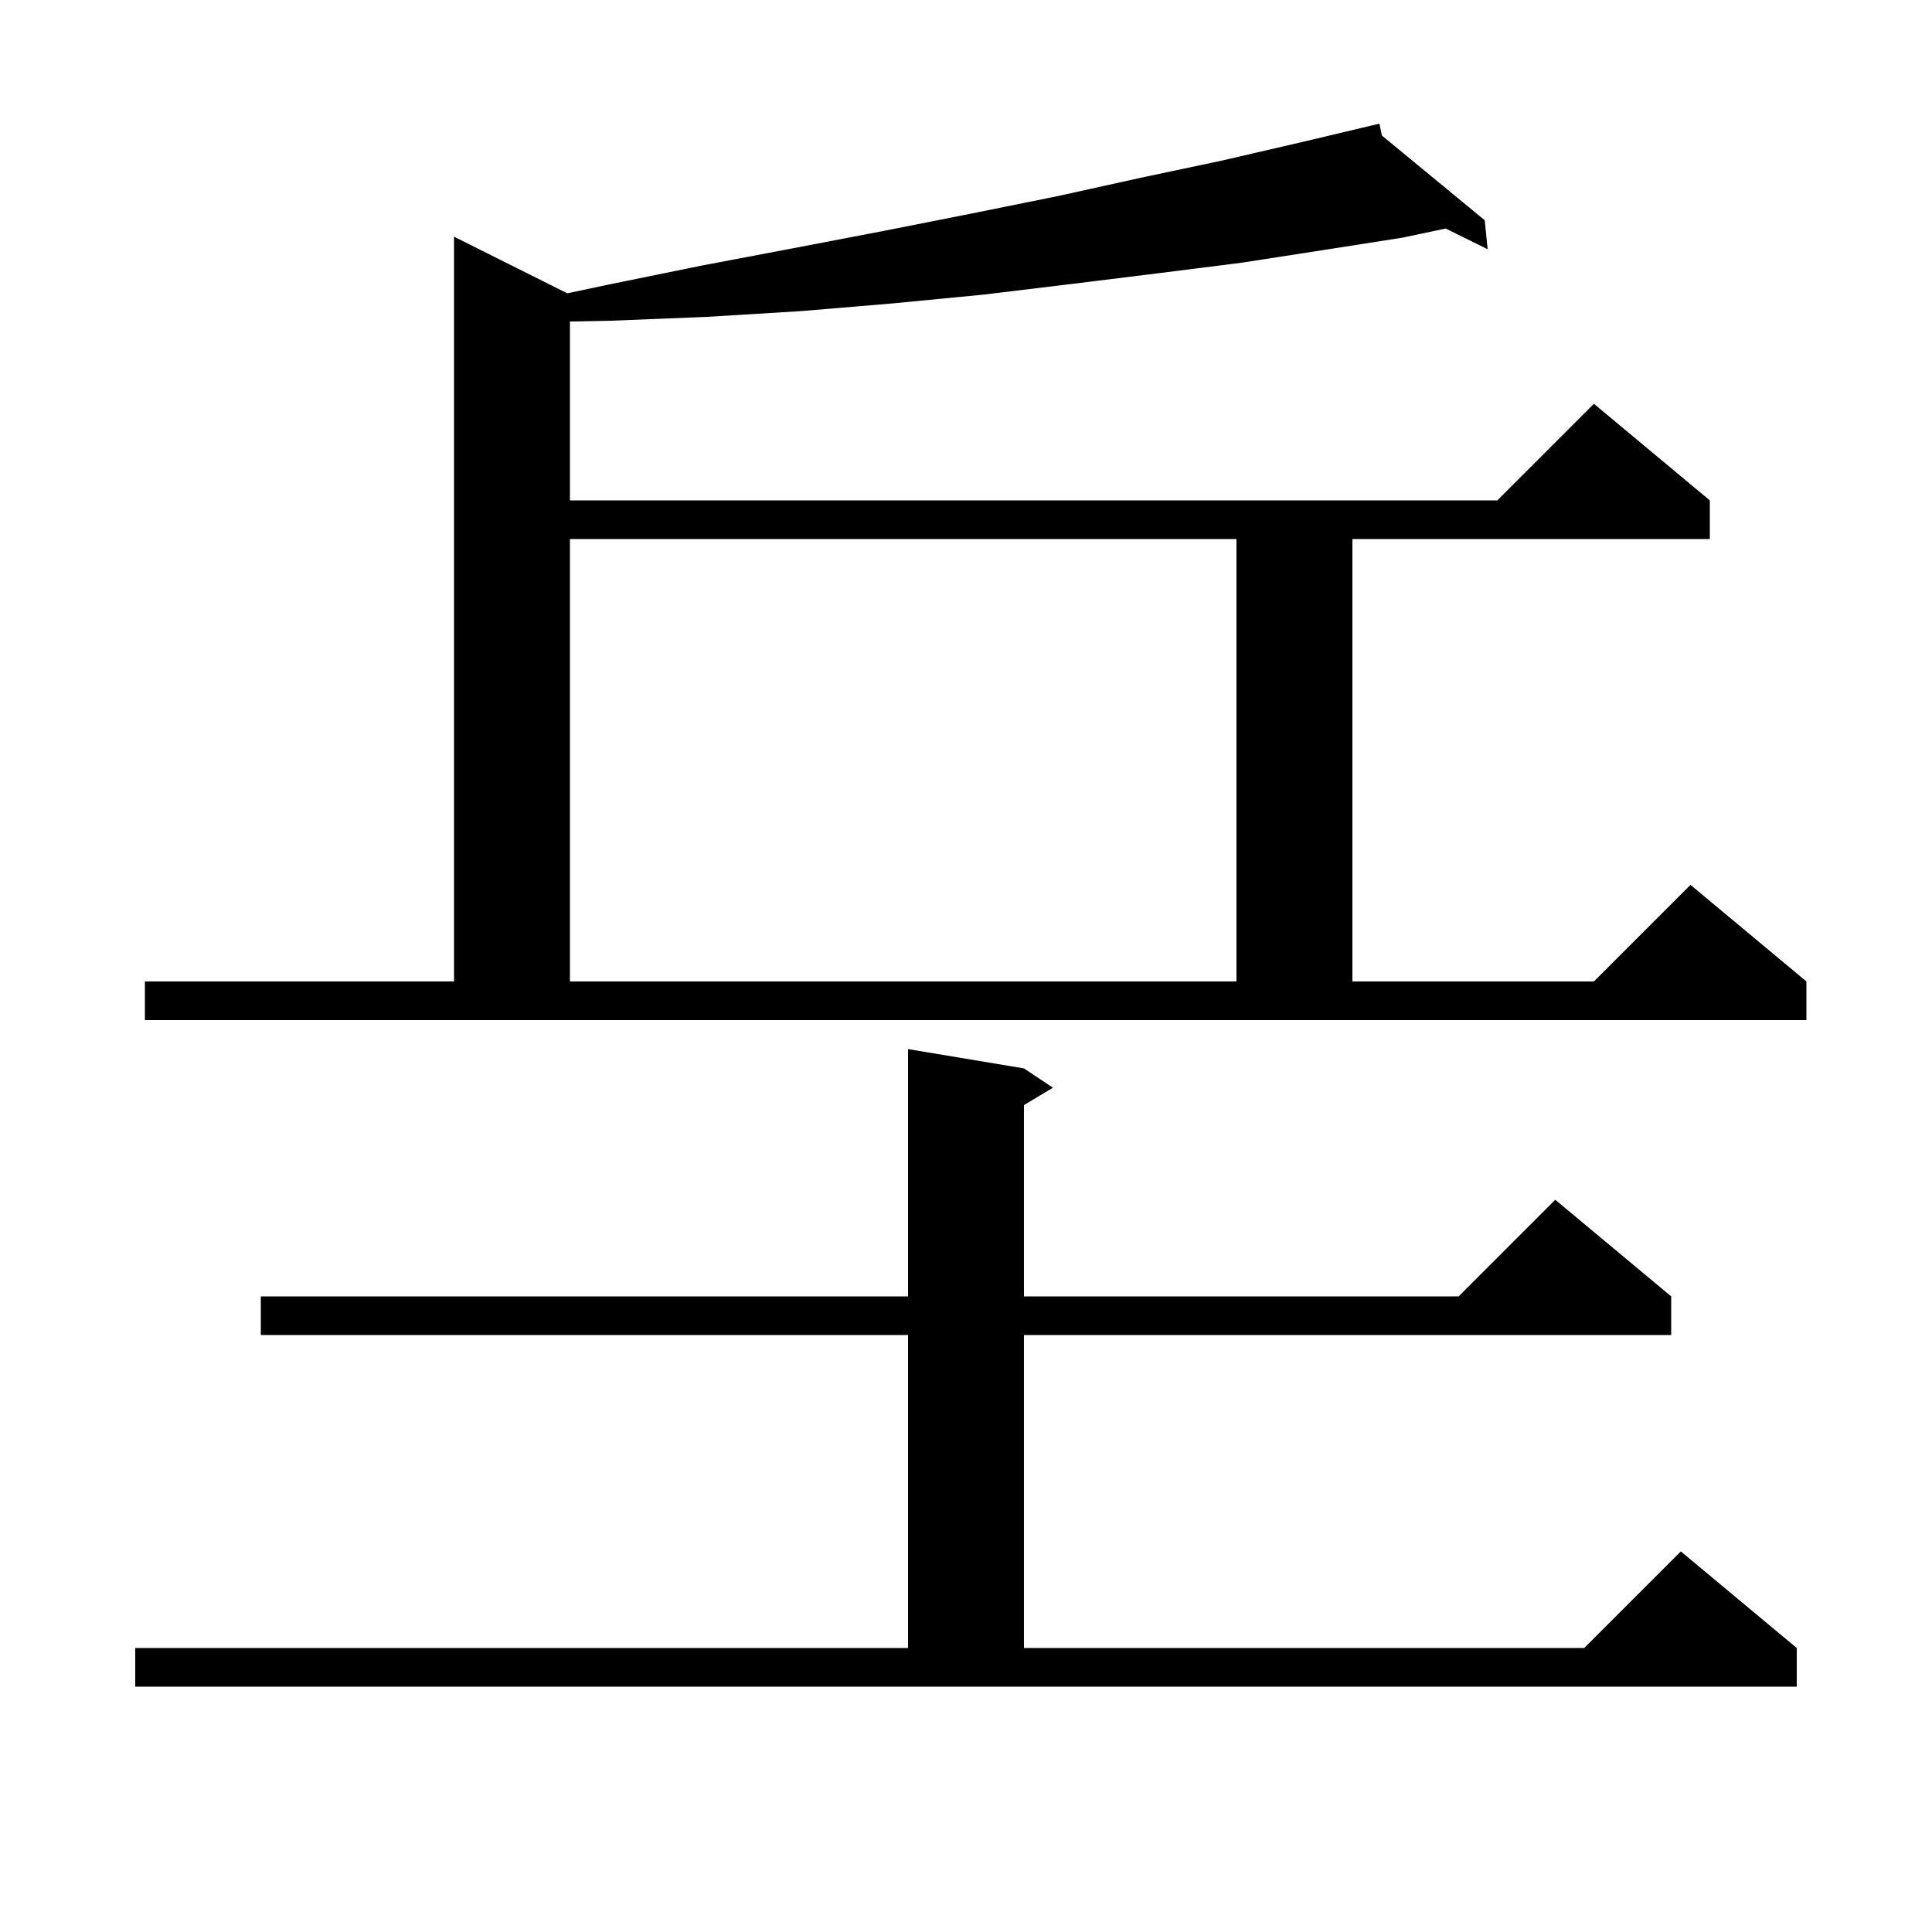
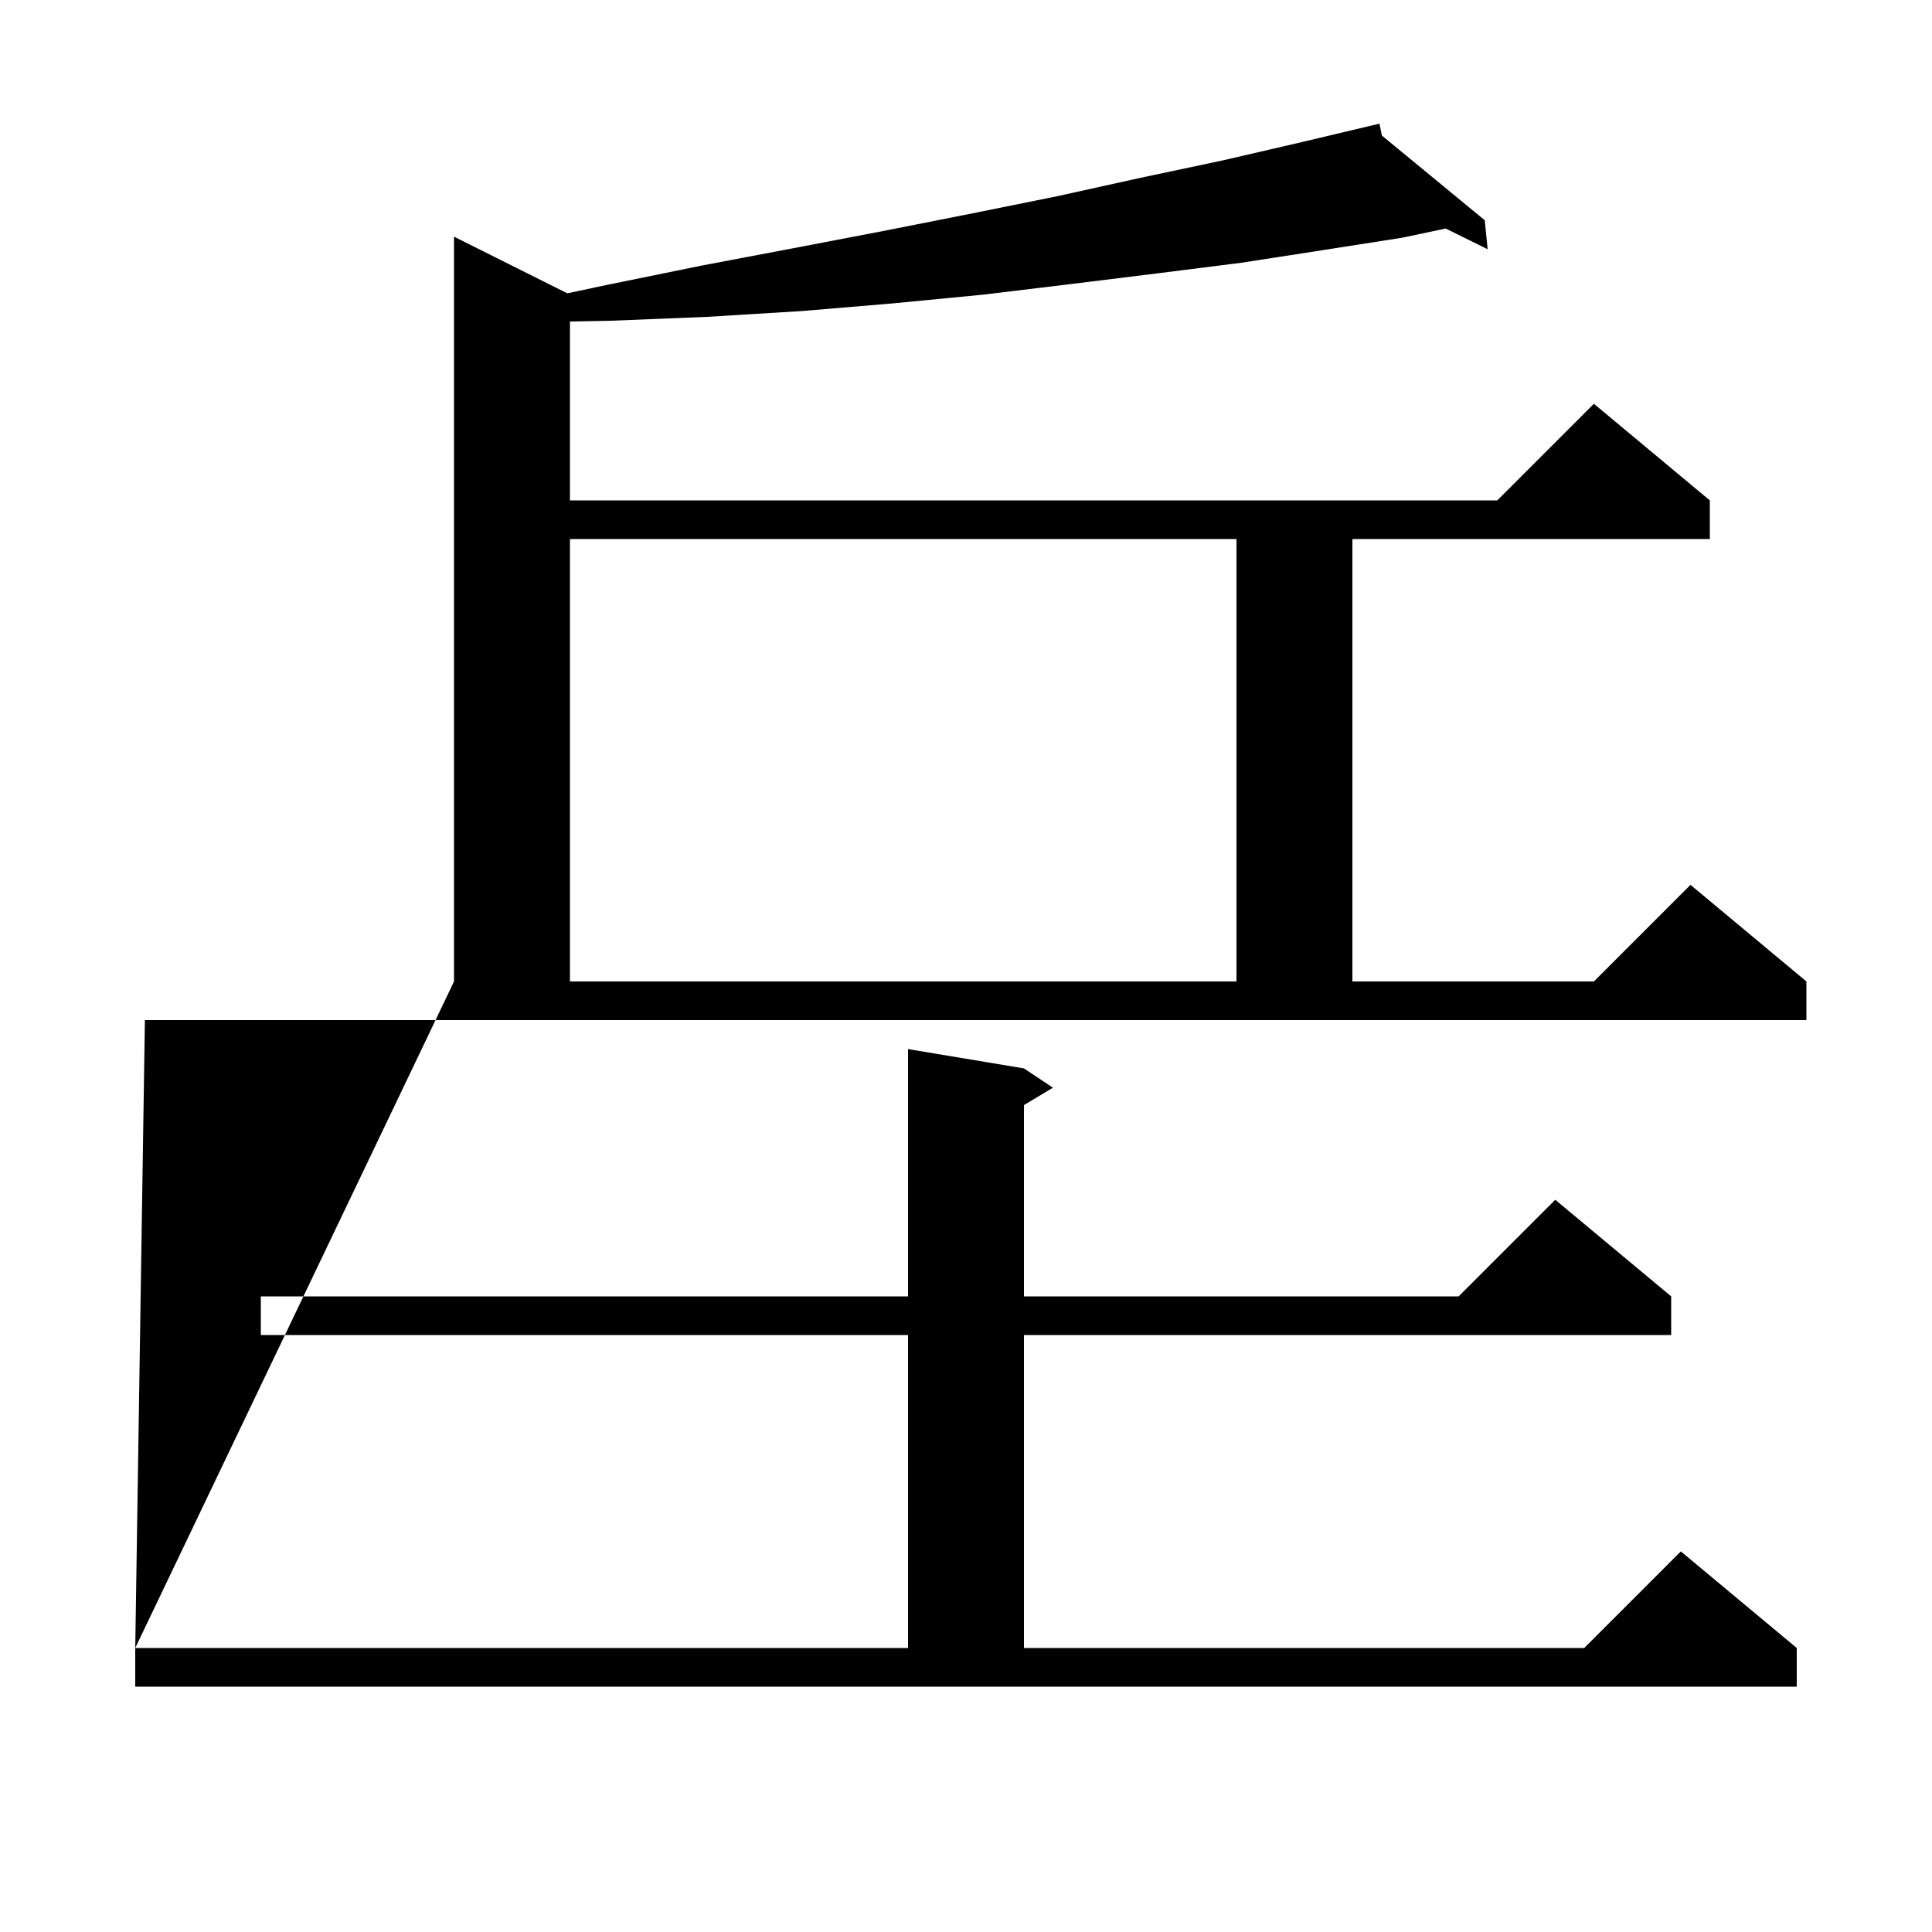
<svg xmlns="http://www.w3.org/2000/svg" version="1.1" baseProfile="full" viewBox="0 0 200 200" width="200" height="200">
  <g fill="currentColor">
-     <path d="M 14.0 170.6 L 94.0 170.6 L 94.0 138.2 L 27.0 138.2 L 27.0 134.2 L 94.0 134.2 L 94.0 108.6 L 106.0 110.6 L 109.0 112.6 L 106.0 114.4 L 106.0 134.2 L 151.0 134.2 L 161.0 124.2 L 173.0 134.2 L 173.0 138.2 L 106.0 138.2 L 106.0 170.6 L 164.0 170.6 L 174.0 160.6 L 186.0 170.6 L 186.0 174.6 L 14.0 174.6 Z M 15.0 101.6 L 47.0 101.6 L 47.0 24.5 L 58.728 30.364 L 62.8 29.5 L 72.6 27.5 L 82.1 25.7 L 91.5 23.9 L 100.6 22.1 L 109.5 20.3 L 118.1 18.4 L 126.6 16.6 L 134.8 14.7 L 141.81 13.035 L 141.8 13.0 L 141.835 13.029 L 142.8 12.8 L 143.05 14.029 L 153.7 22.8 L 154.0 25.8 L 149.654 23.657 L 145.2 24.6 L 136.9 25.9 L 128.5 27.2 L 119.8 28.3 L 110.9 29.4 L 101.8 30.5 L 92.5 31.4 L 83.0 32.2 L 73.2 32.8 L 63.3 33.2 L 59.0 33.283 L 59.0 51.8 L 155.0 51.8 L 165.0 41.8 L 177.0 51.8 L 177.0 55.8 L 140.0 55.8 L 140.0 101.6 L 165.0 101.6 L 175.0 91.6 L 187.0 101.6 L 187.0 105.6 L 15.0 105.6 Z M 59.0 55.8 L 59.0 101.6 L 128.0 101.6 L 128.0 55.8 Z " />
+     <path d="M 14.0 170.6 L 94.0 170.6 L 94.0 138.2 L 27.0 138.2 L 27.0 134.2 L 94.0 134.2 L 94.0 108.6 L 106.0 110.6 L 109.0 112.6 L 106.0 114.4 L 106.0 134.2 L 151.0 134.2 L 161.0 124.2 L 173.0 134.2 L 173.0 138.2 L 106.0 138.2 L 106.0 170.6 L 164.0 170.6 L 174.0 160.6 L 186.0 170.6 L 186.0 174.6 L 14.0 174.6 Z L 47.0 101.6 L 47.0 24.5 L 58.728 30.364 L 62.8 29.5 L 72.6 27.5 L 82.1 25.7 L 91.5 23.9 L 100.6 22.1 L 109.5 20.3 L 118.1 18.4 L 126.6 16.6 L 134.8 14.7 L 141.81 13.035 L 141.8 13.0 L 141.835 13.029 L 142.8 12.8 L 143.05 14.029 L 153.7 22.8 L 154.0 25.8 L 149.654 23.657 L 145.2 24.6 L 136.9 25.9 L 128.5 27.2 L 119.8 28.3 L 110.9 29.4 L 101.8 30.5 L 92.5 31.4 L 83.0 32.2 L 73.2 32.8 L 63.3 33.2 L 59.0 33.283 L 59.0 51.8 L 155.0 51.8 L 165.0 41.8 L 177.0 51.8 L 177.0 55.8 L 140.0 55.8 L 140.0 101.6 L 165.0 101.6 L 175.0 91.6 L 187.0 101.6 L 187.0 105.6 L 15.0 105.6 Z M 59.0 55.8 L 59.0 101.6 L 128.0 101.6 L 128.0 55.8 Z " />
  </g>
</svg>